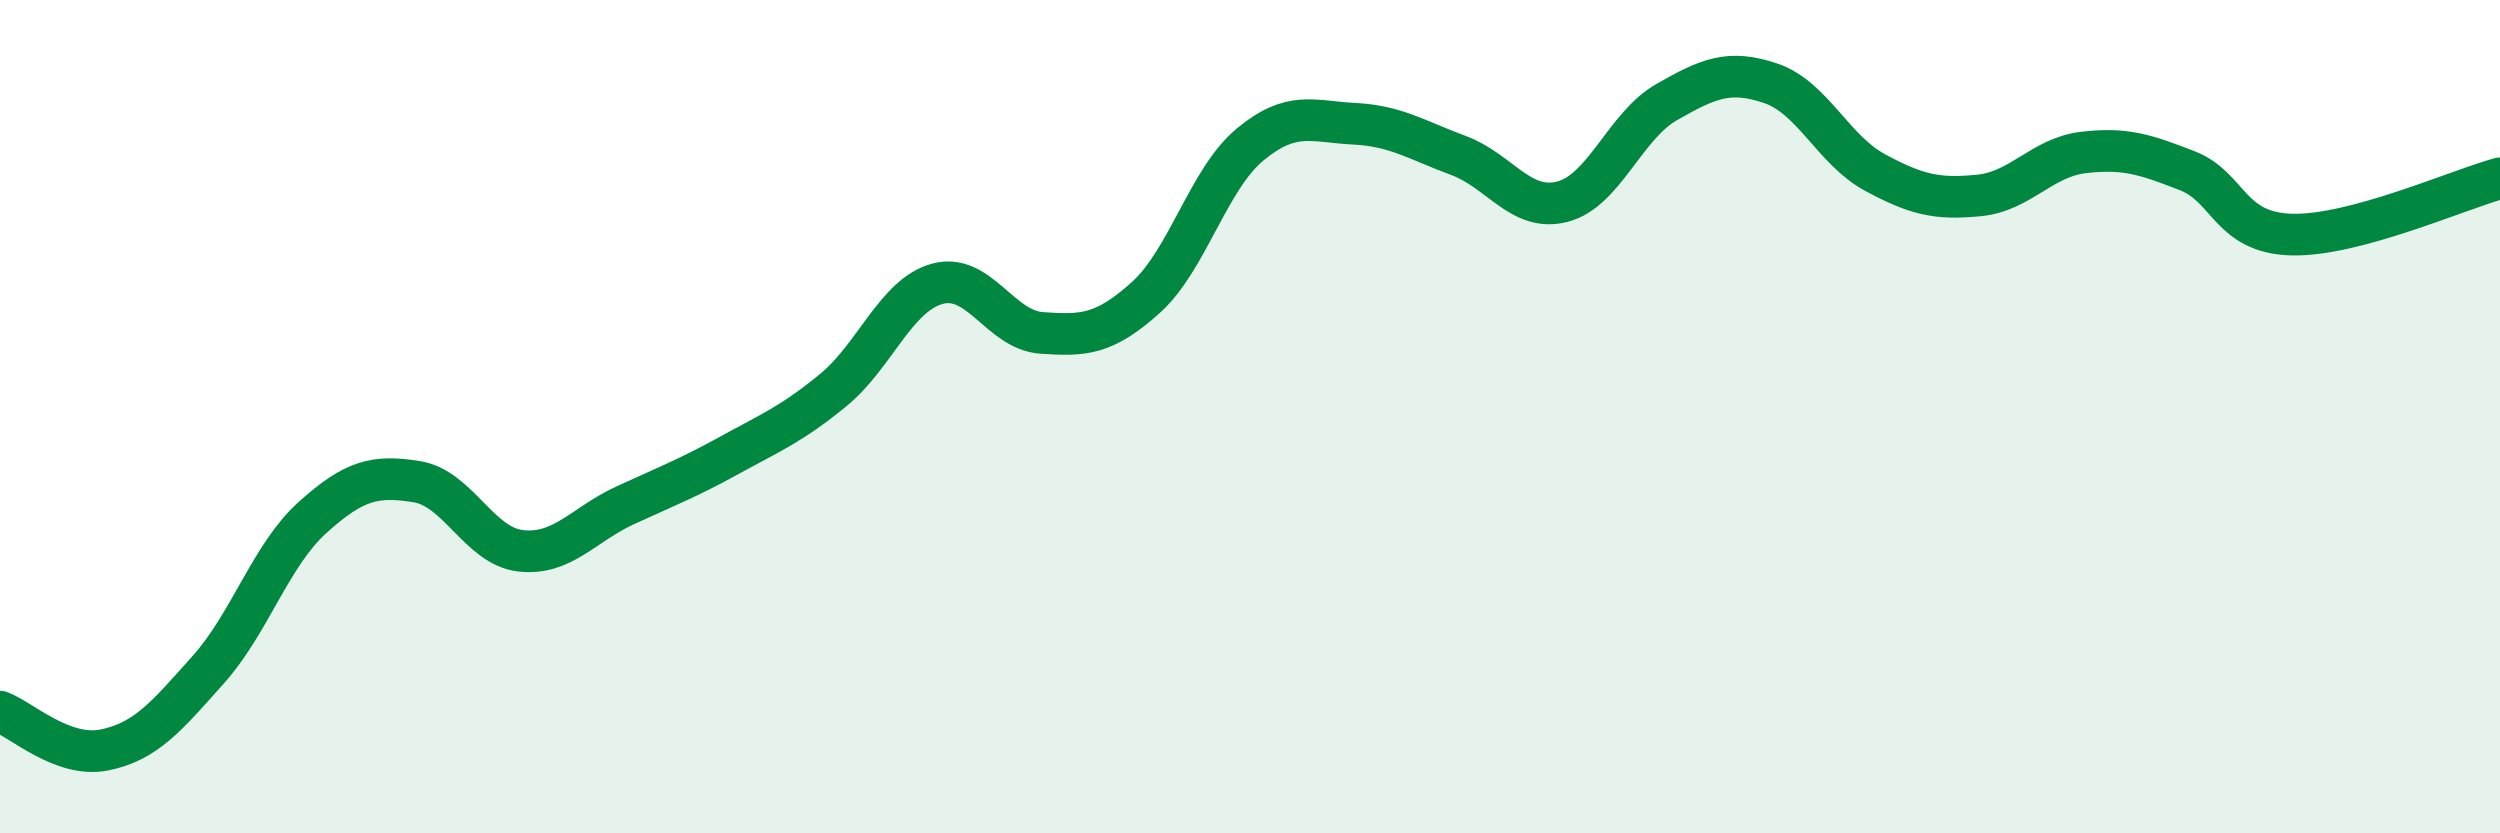
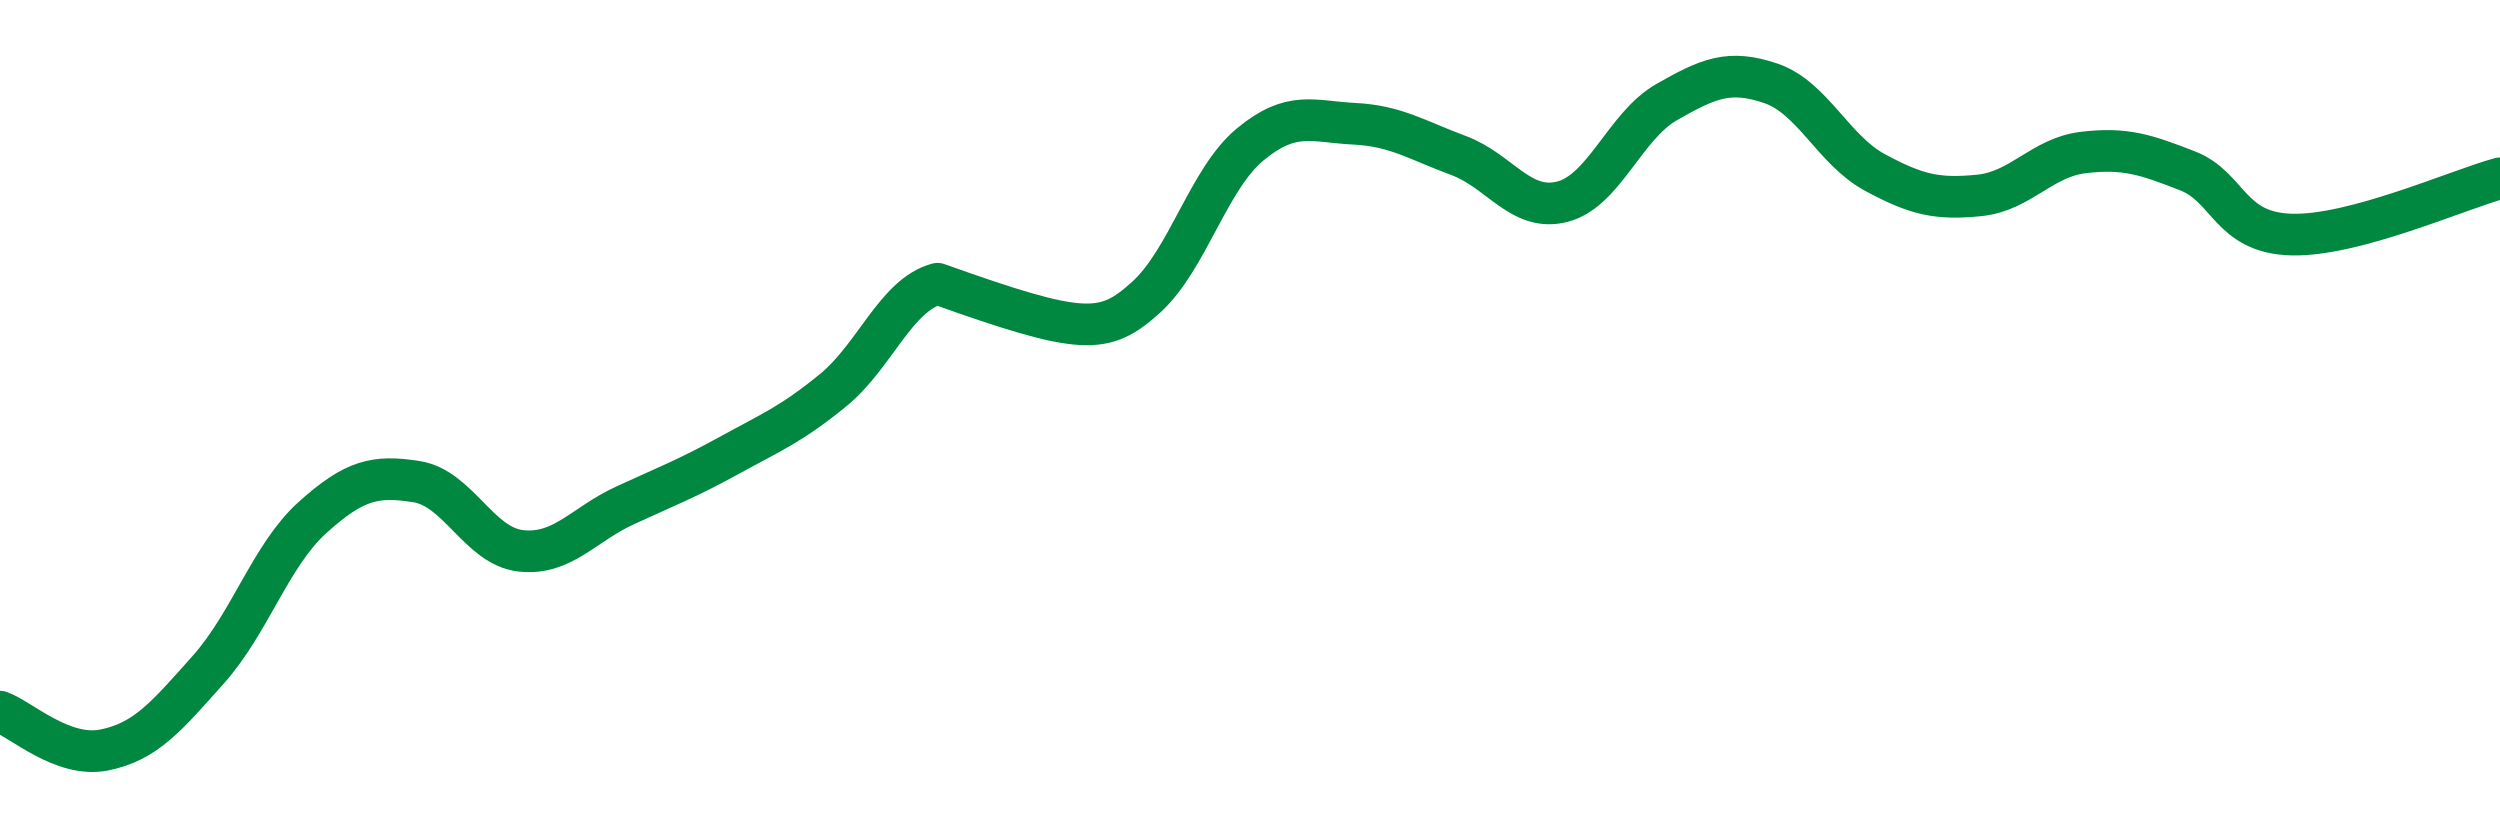
<svg xmlns="http://www.w3.org/2000/svg" width="60" height="20" viewBox="0 0 60 20">
-   <path d="M 0,17.08 C 0.5,17.26 1.5,18.2 2.5,18 C 3.5,17.8 4,17.19 5,16.07 C 6,14.95 6.5,13.32 7.5,12.42 C 8.5,11.52 9,11.4 10,11.56 C 11,11.72 11.5,13.11 12.5,13.22 C 13.5,13.33 14,12.59 15,12.13 C 16,11.67 16.5,11.48 17.5,10.93 C 18.5,10.38 19,10.18 20,9.36 C 21,8.54 21.5,7.08 22.5,6.81 C 23.5,6.54 24,7.92 25,7.99 C 26,8.06 26.5,8.04 27.5,7.14 C 28.5,6.24 29,4.3 30,3.47 C 31,2.64 31.5,2.92 32.5,2.97 C 33.5,3.02 34,3.36 35,3.73 C 36,4.1 36.5,5.1 37.5,4.84 C 38.5,4.58 39,3.02 40,2.45 C 41,1.88 41.5,1.66 42.5,2 C 43.5,2.34 44,3.6 45,4.14 C 46,4.68 46.5,4.79 47.5,4.69 C 48.5,4.59 49,3.78 50,3.66 C 51,3.54 51.5,3.71 52.5,4.1 C 53.5,4.49 53.5,5.59 55,5.63 C 56.5,5.67 59,4.55 60,4.28L60 20L0 20Z" fill="#008740" opacity="0.1" stroke-linecap="round" stroke-linejoin="round" />
-   <path d="M 0,17.08 C 0.5,17.26 1.5,18.2 2.5,18 C 3.5,17.8 4,17.19 5,16.07 C 6,14.95 6.5,13.32 7.5,12.42 C 8.5,11.52 9,11.4 10,11.56 C 11,11.72 11.5,13.11 12.5,13.22 C 13.5,13.33 14,12.59 15,12.13 C 16,11.67 16.5,11.48 17.5,10.93 C 18.5,10.38 19,10.18 20,9.36 C 21,8.54 21.5,7.08 22.5,6.81 C 23.5,6.54 24,7.92 25,7.99 C 26,8.06 26.5,8.04 27.5,7.14 C 28.5,6.24 29,4.3 30,3.47 C 31,2.64 31.5,2.92 32.5,2.97 C 33.5,3.02 34,3.36 35,3.73 C 36,4.1 36.5,5.1 37.5,4.84 C 38.5,4.58 39,3.02 40,2.45 C 41,1.88 41.5,1.66 42.5,2 C 43.5,2.34 44,3.6 45,4.14 C 46,4.68 46.5,4.79 47.5,4.69 C 48.5,4.59 49,3.78 50,3.66 C 51,3.54 51.5,3.71 52.5,4.1 C 53.5,4.49 53.5,5.59 55,5.63 C 56.5,5.67 59,4.55 60,4.28" stroke="#008740" stroke-width="1" fill="none" stroke-linecap="round" stroke-linejoin="round" />
+   <path d="M 0,17.08 C 0.5,17.26 1.5,18.2 2.5,18 C 3.5,17.8 4,17.19 5,16.07 C 6,14.95 6.5,13.32 7.5,12.42 C 8.5,11.52 9,11.4 10,11.56 C 11,11.72 11.5,13.11 12.5,13.22 C 13.5,13.33 14,12.59 15,12.13 C 16,11.67 16.5,11.48 17.5,10.93 C 18.5,10.38 19,10.18 20,9.36 C 21,8.54 21.5,7.08 22.5,6.81 C 26,8.06 26.5,8.04 27.5,7.14 C 28.5,6.24 29,4.3 30,3.47 C 31,2.64 31.5,2.92 32.5,2.97 C 33.5,3.02 34,3.36 35,3.73 C 36,4.1 36.5,5.1 37.5,4.84 C 38.5,4.58 39,3.02 40,2.45 C 41,1.88 41.5,1.66 42.5,2 C 43.5,2.34 44,3.6 45,4.14 C 46,4.68 46.5,4.79 47.5,4.69 C 48.5,4.59 49,3.78 50,3.66 C 51,3.54 51.5,3.71 52.5,4.1 C 53.5,4.49 53.5,5.59 55,5.63 C 56.5,5.67 59,4.55 60,4.28" stroke="#008740" stroke-width="1" fill="none" stroke-linecap="round" stroke-linejoin="round" />
</svg>